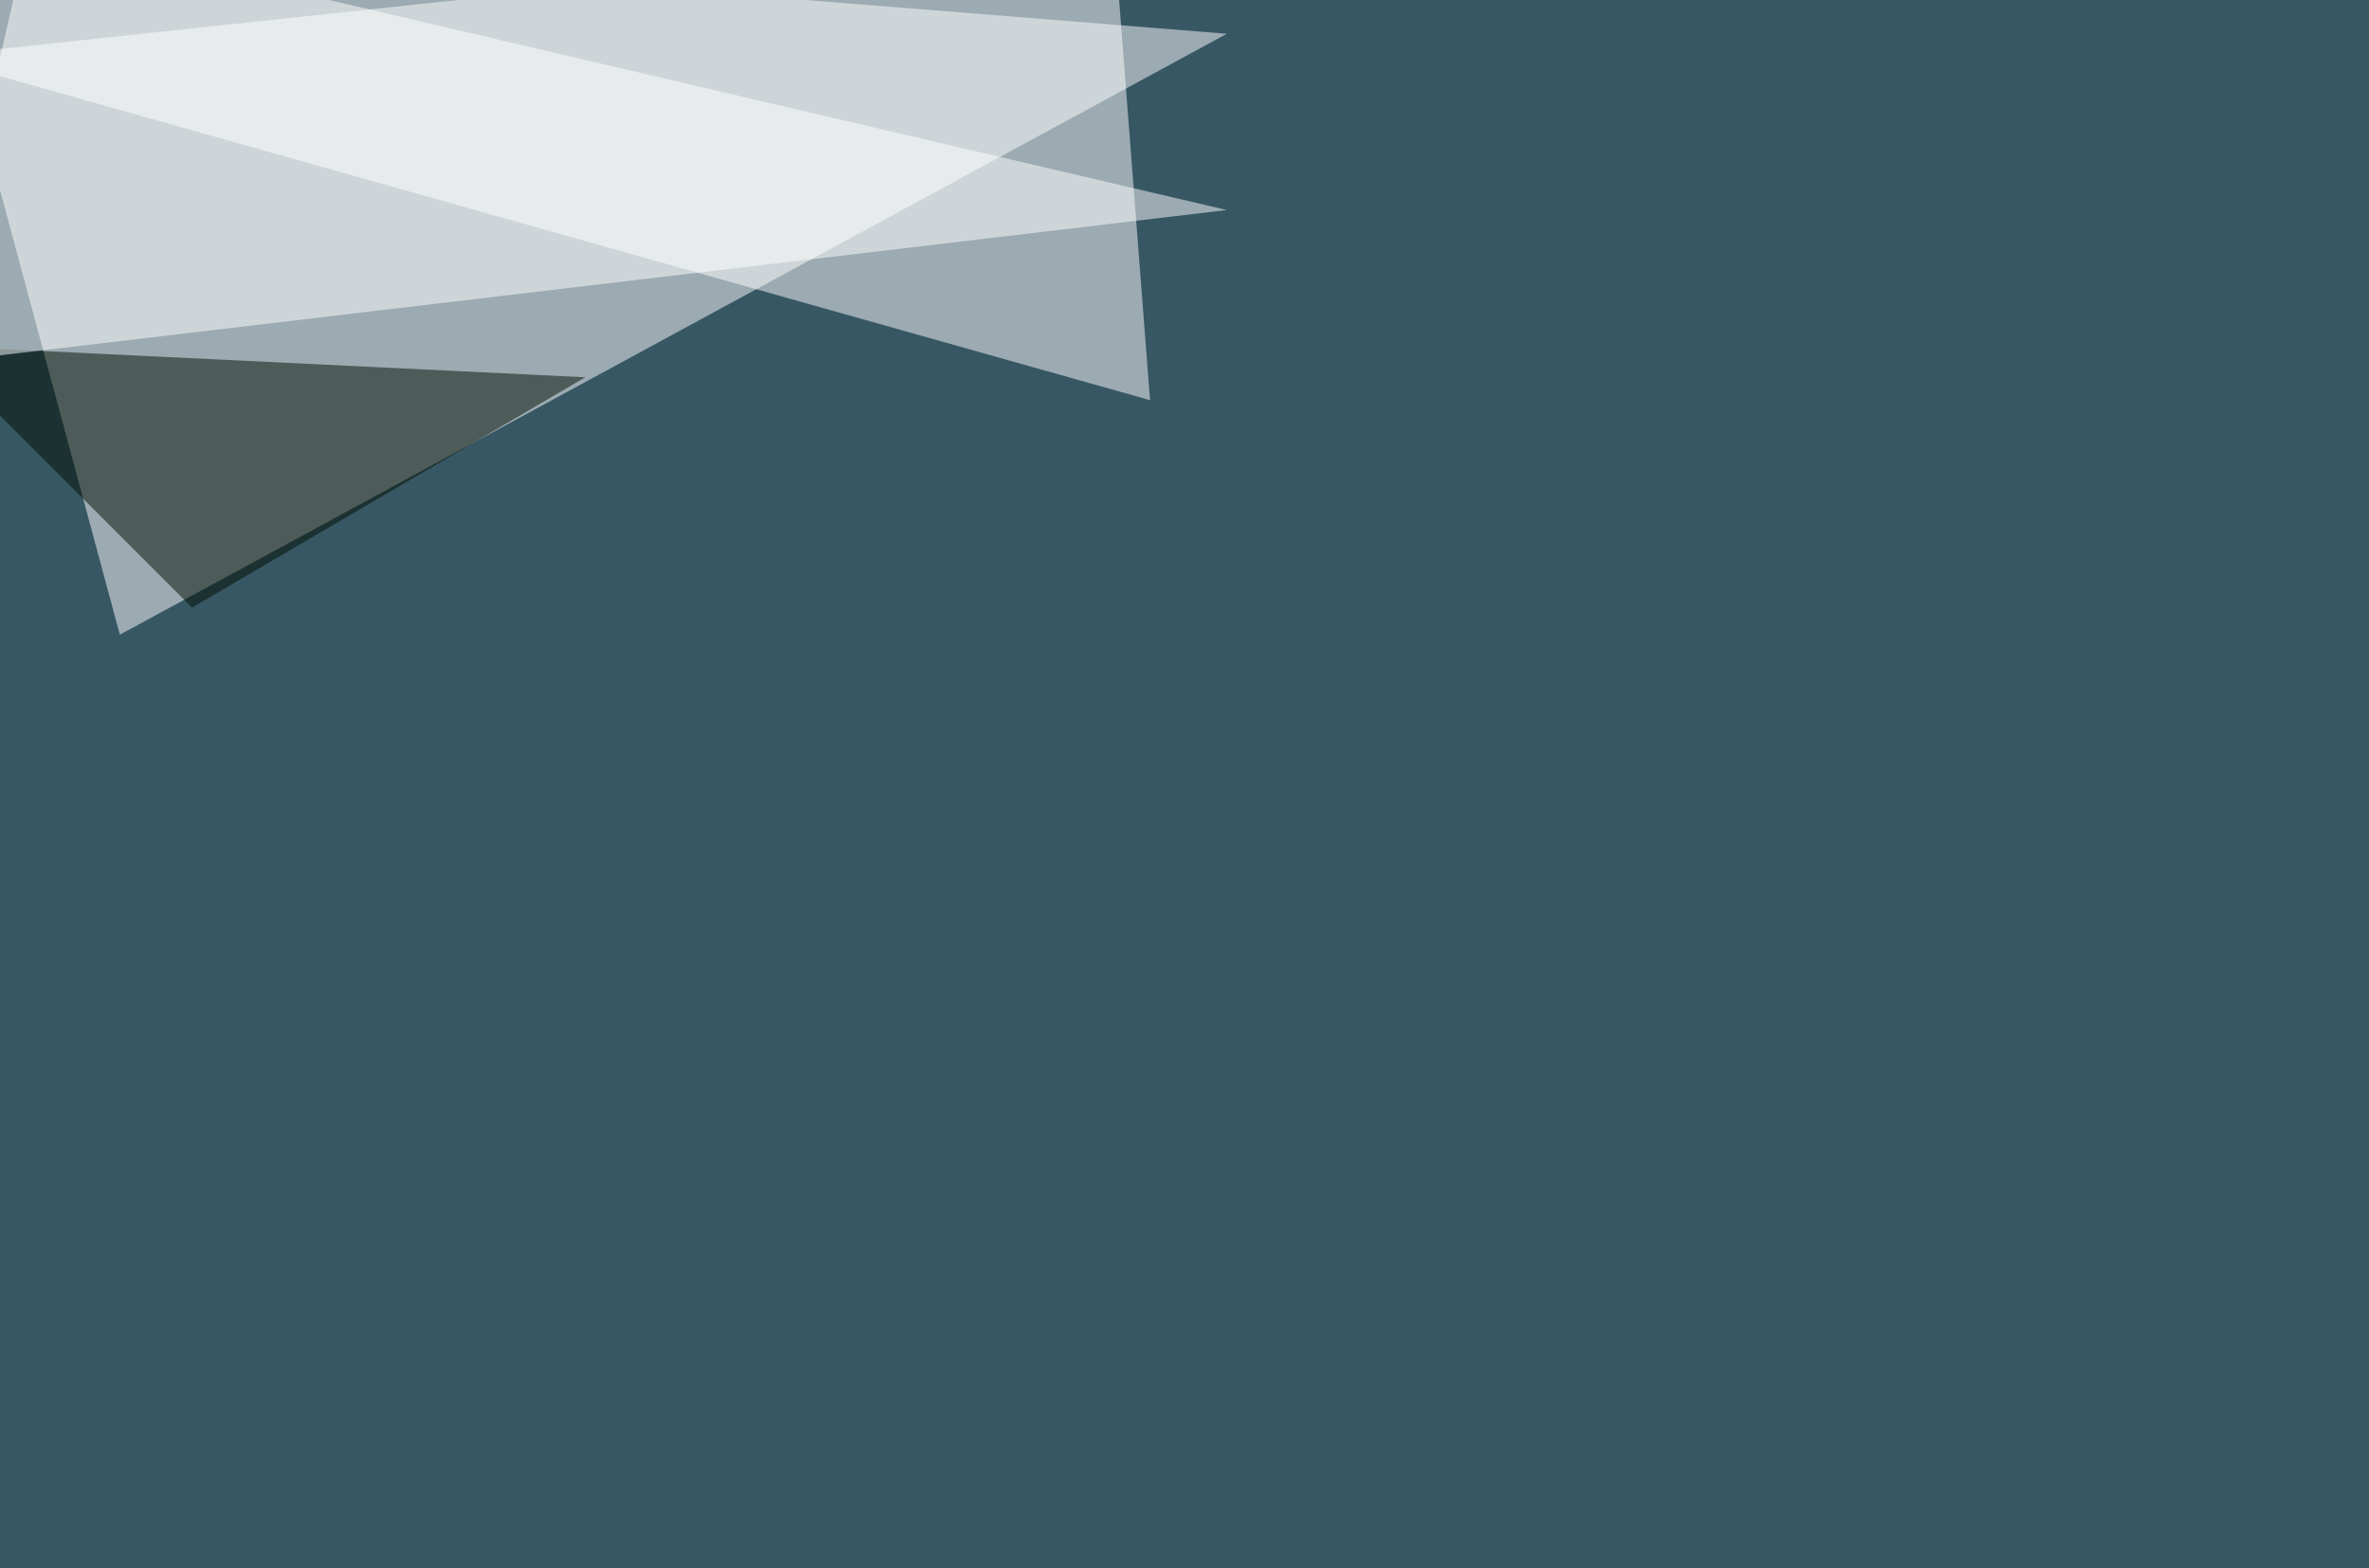
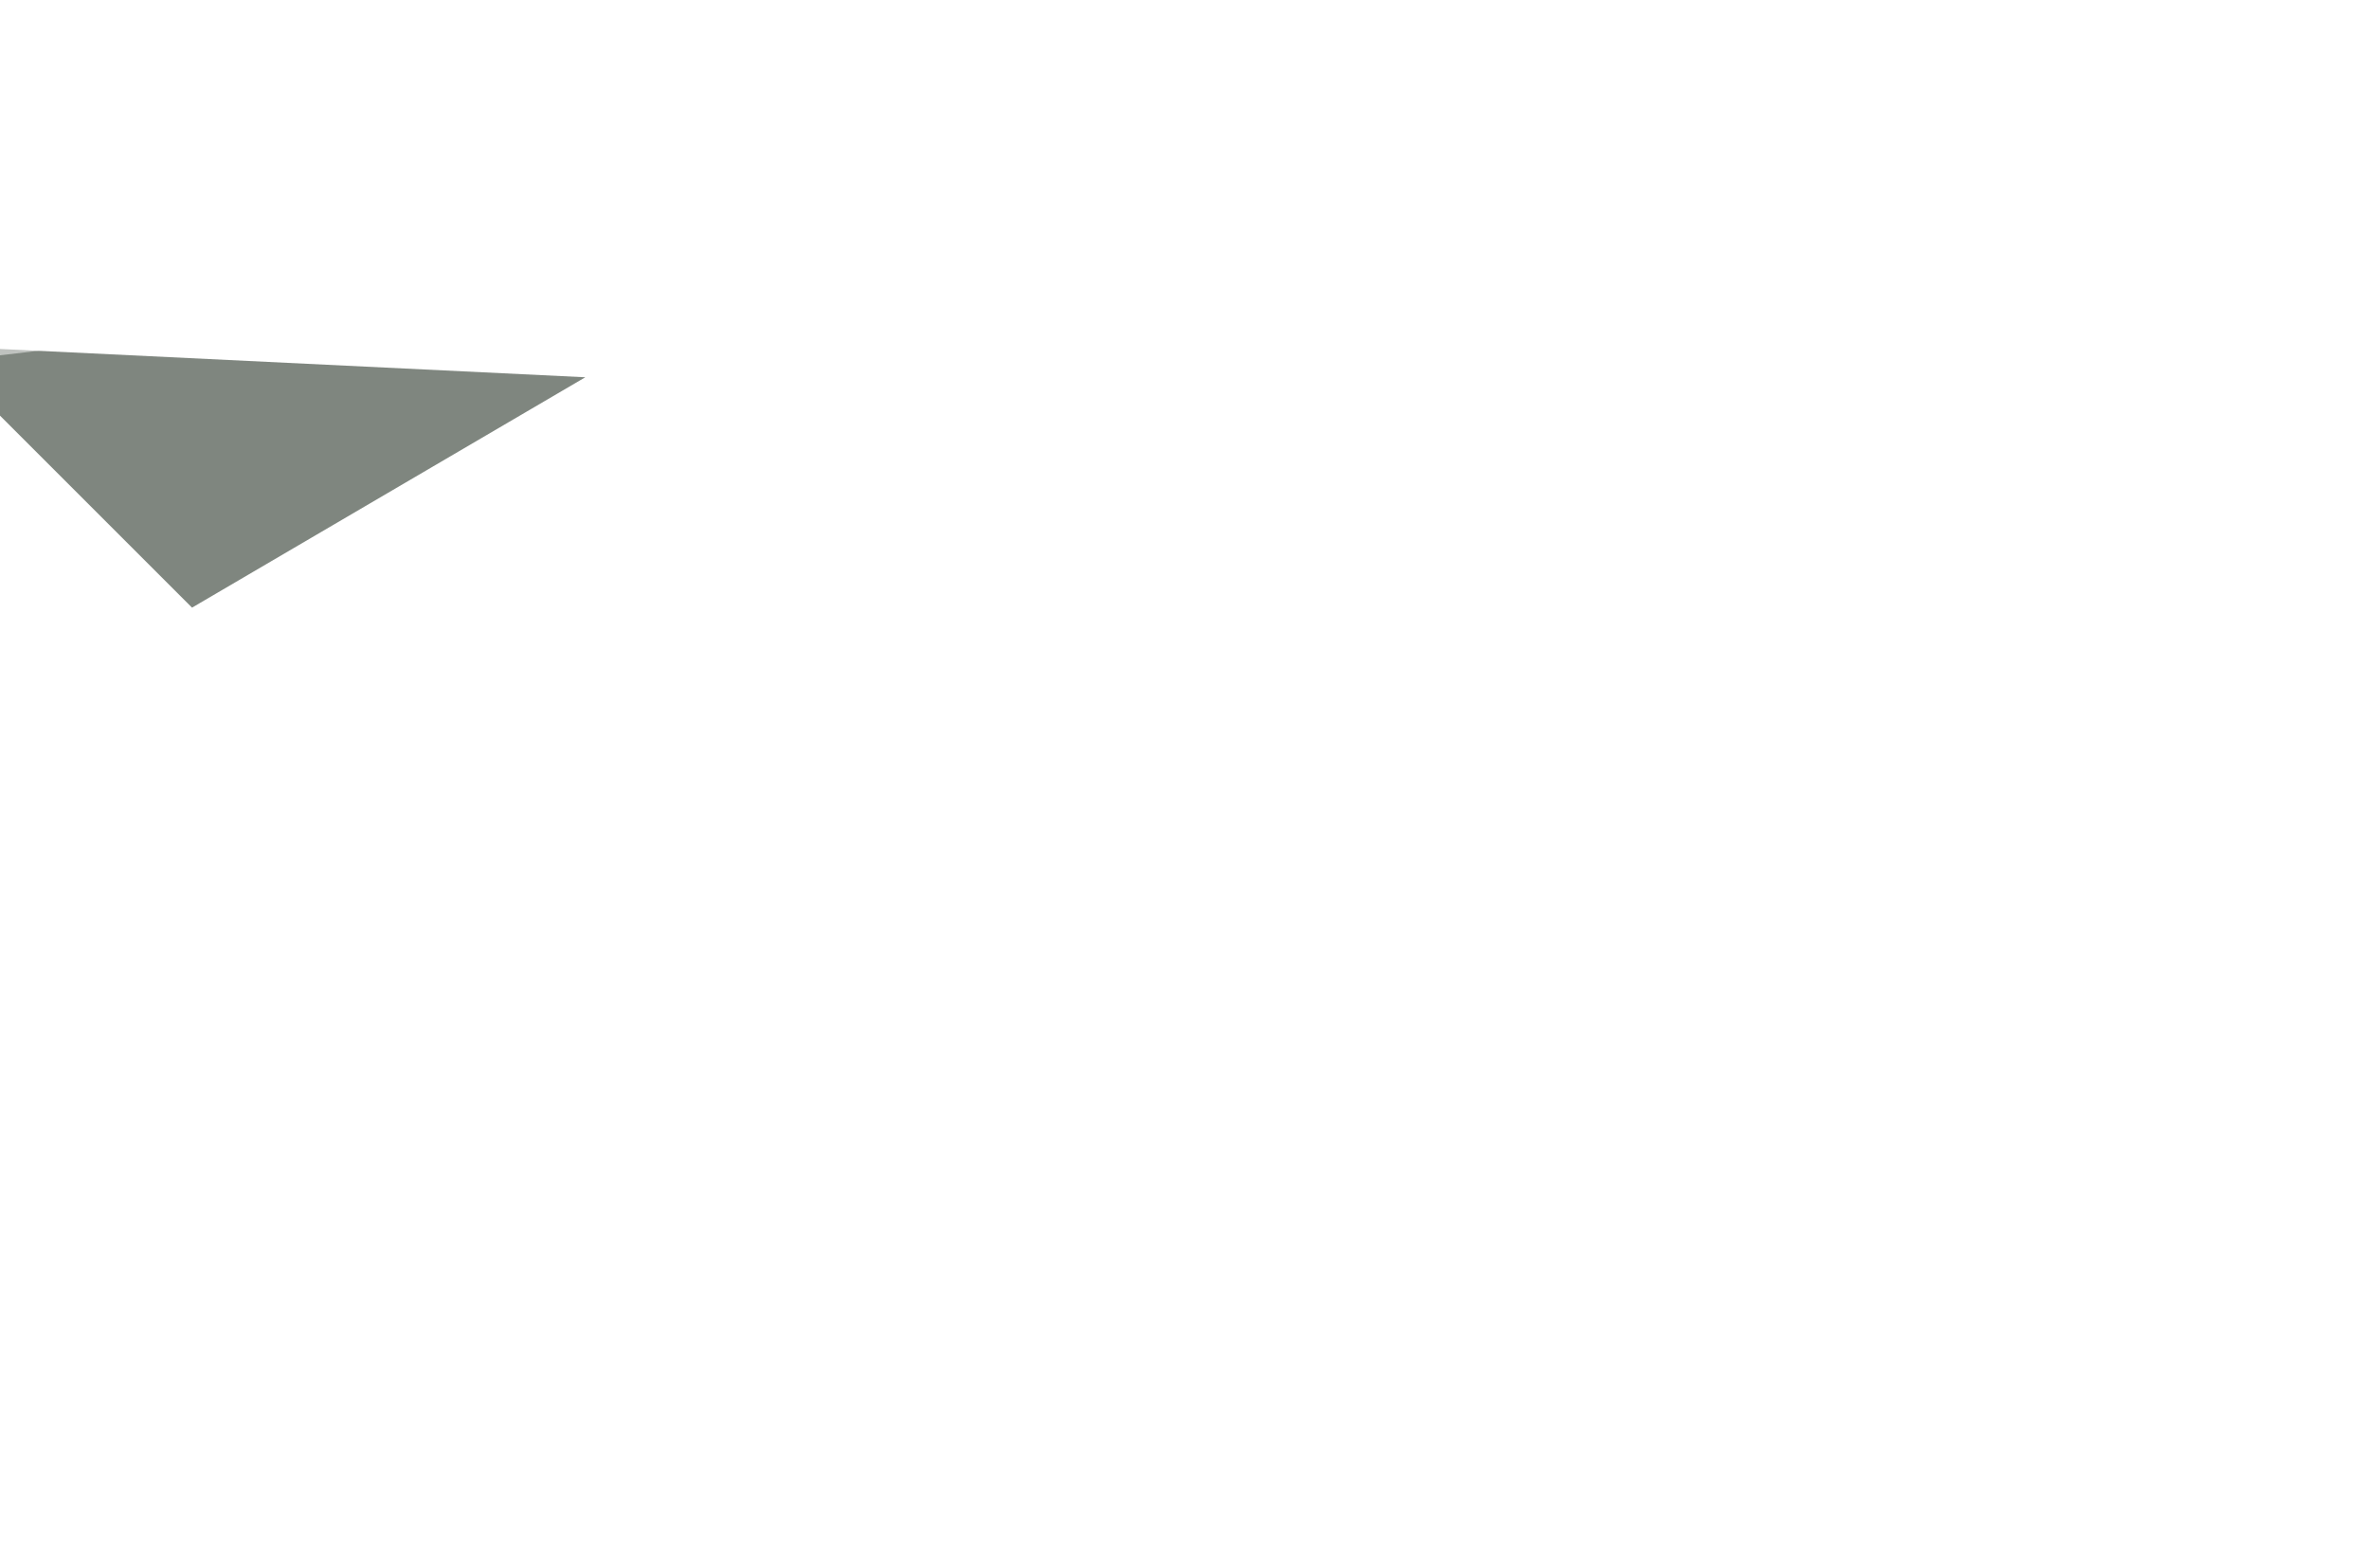
<svg xmlns="http://www.w3.org/2000/svg" width="1024" height="678">
  <filter id="a">
    <feGaussianBlur stdDeviation="12" />
  </filter>
-   <rect width="100%" height="100%" fill="#385764" />
  <g filter="url(#a)">
    <g fill-opacity=".5">
      <path fill="#fff" d="M51.8 274.4L530.3 14.6-30.3-30.3z" />
      <path fill="#fff" d="M481.4-30.3L-30.3 24.4 497.1 173z" />
      <path fill="#000f00" d="M-30.3 149.4L253 163.1 83 262.7z" />
      <path fill="#fff" d="M-30.3 157.2l43-187.5L530.3 90.8z" />
    </g>
  </g>
</svg>